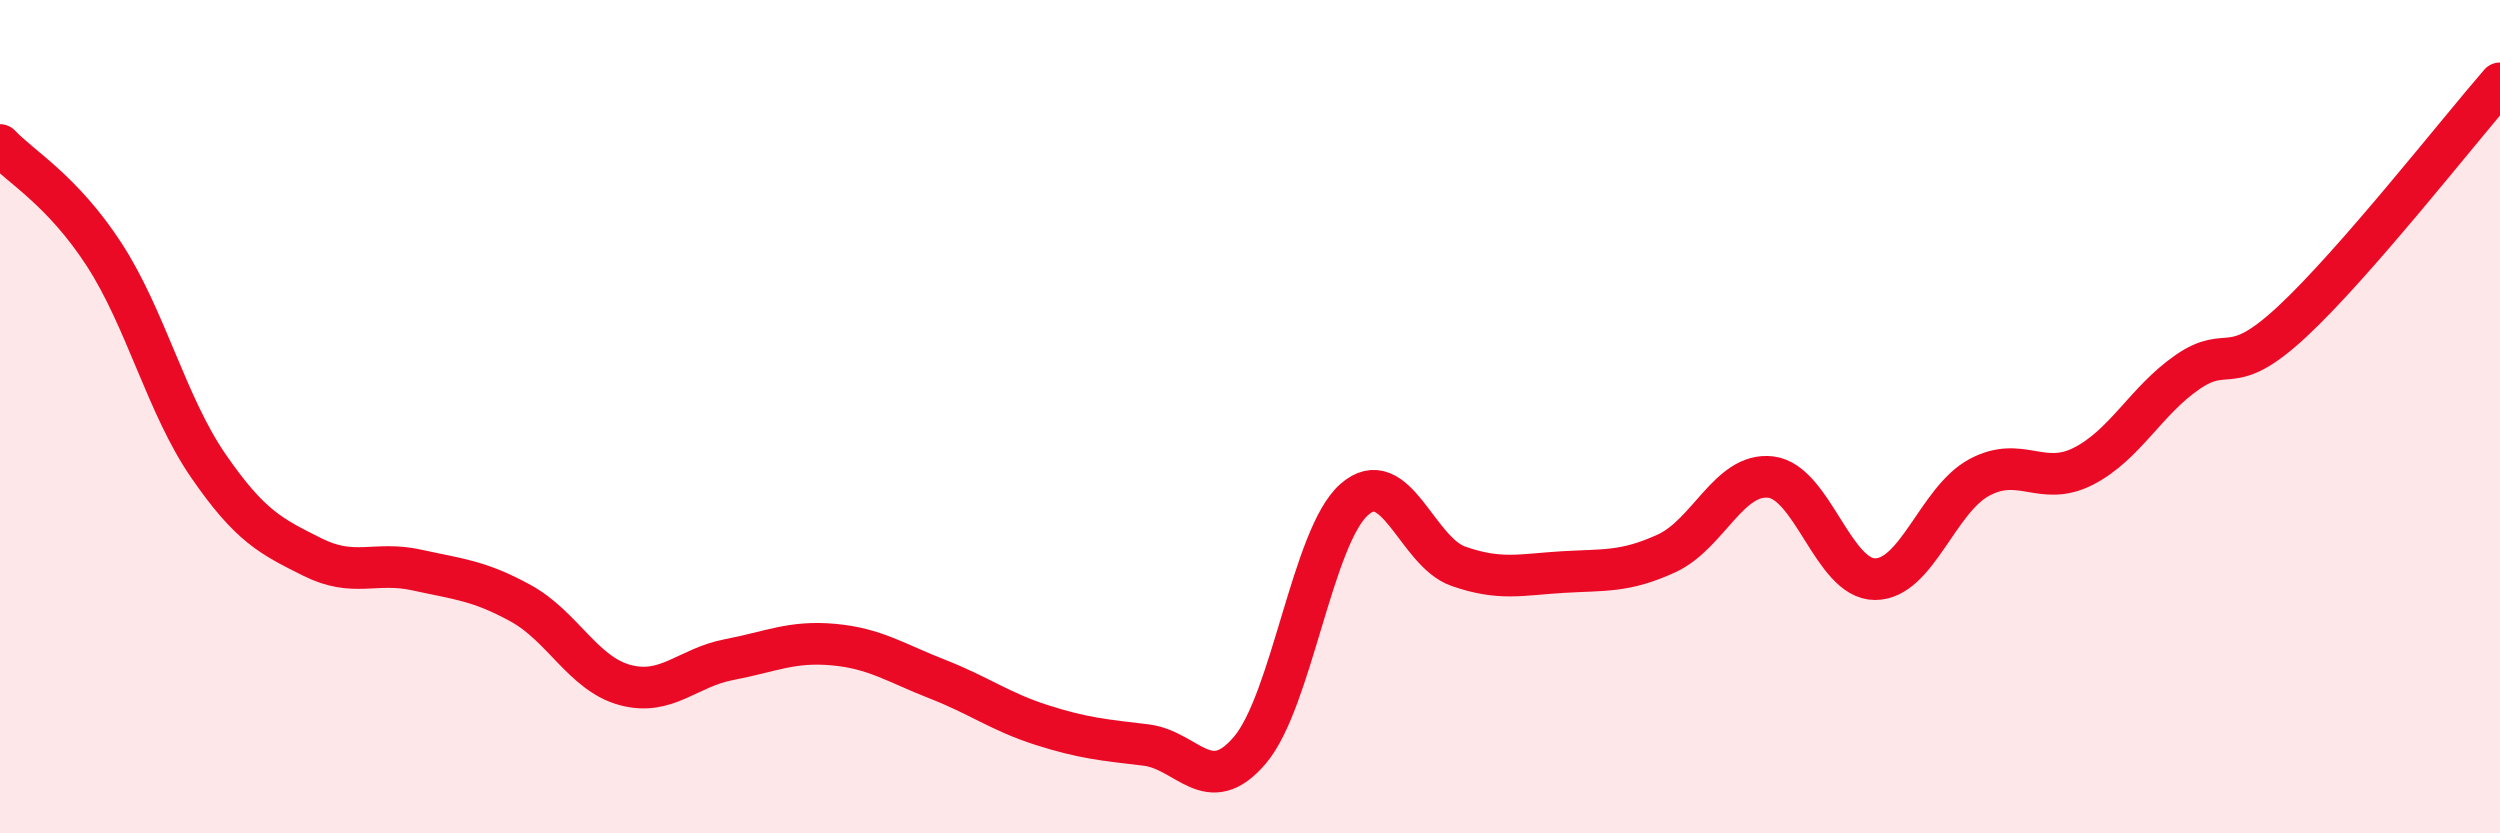
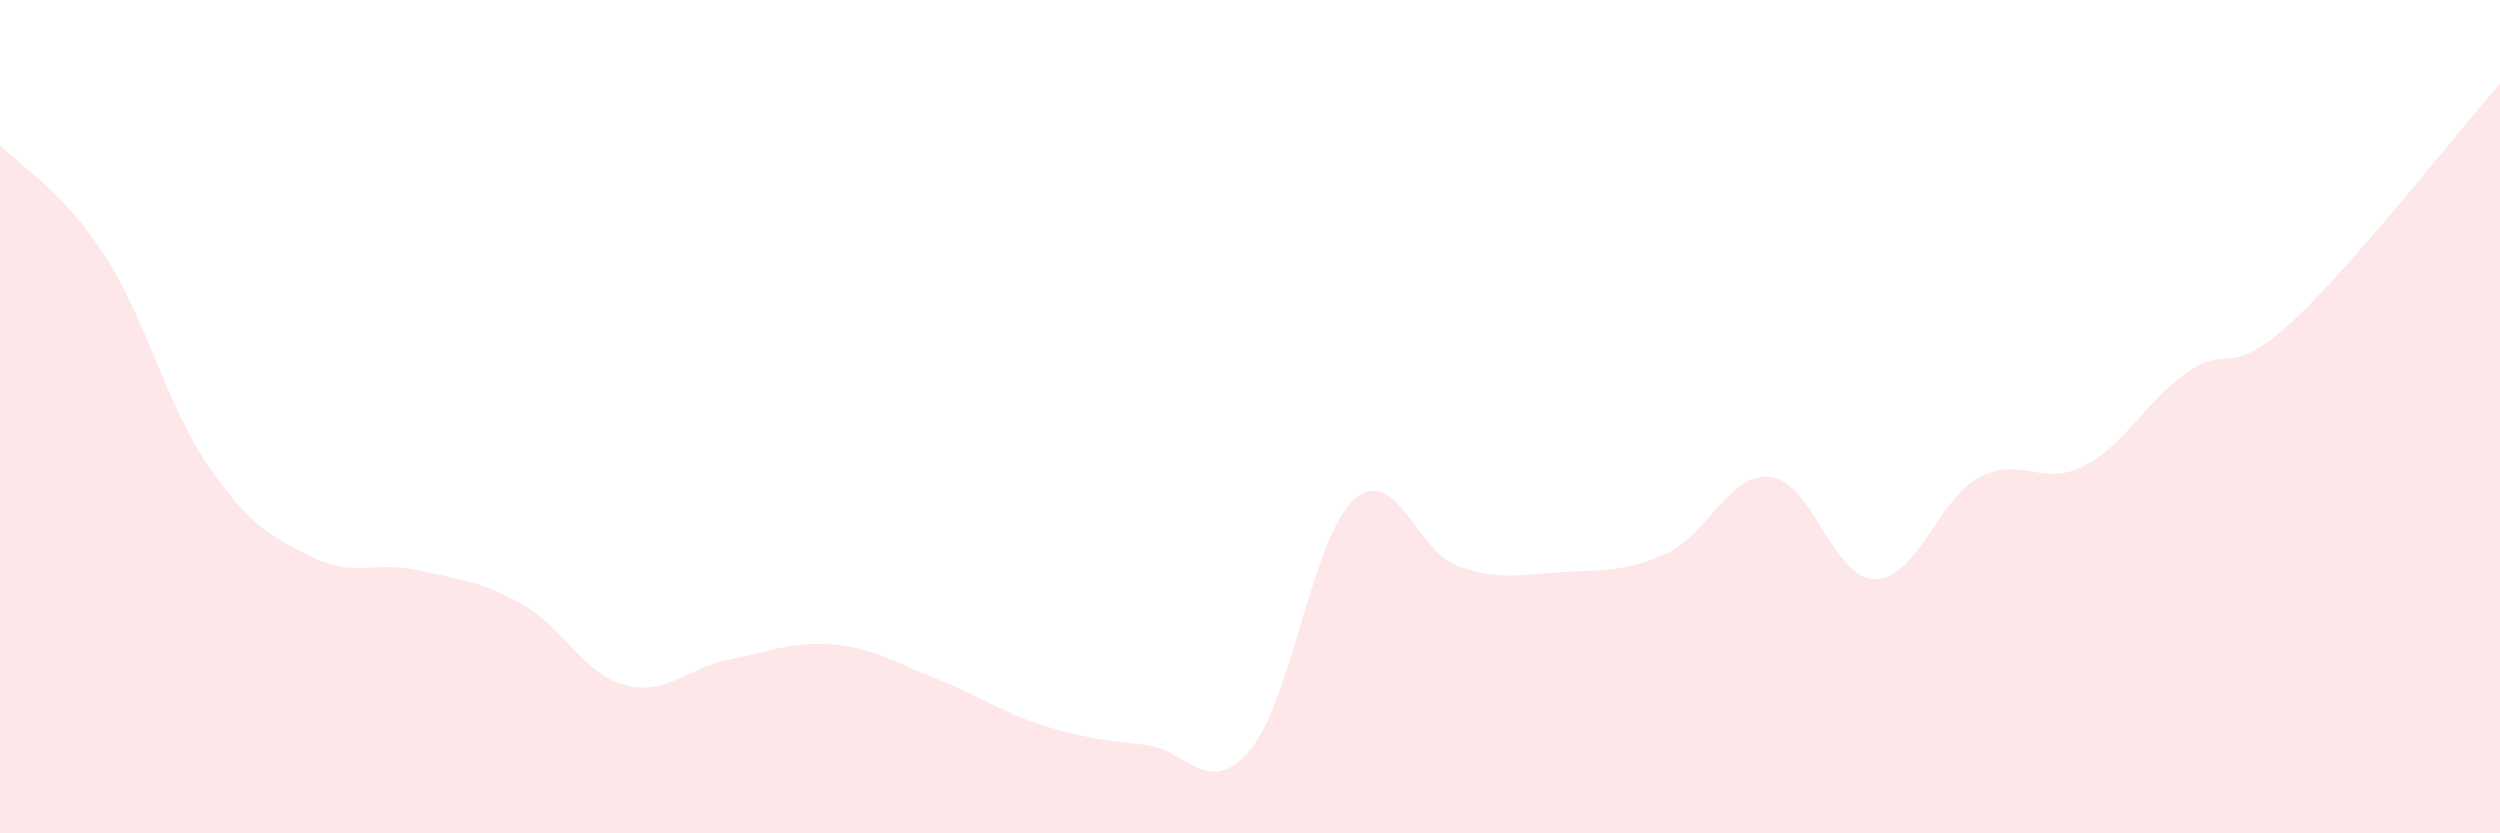
<svg xmlns="http://www.w3.org/2000/svg" width="60" height="20" viewBox="0 0 60 20">
  <path d="M 0,3.48 C 0.5,4.01 1.5,4.57 2.5,6.11 C 3.5,7.65 4,9.73 5,11.18 C 6,12.63 6.5,12.87 7.5,13.37 C 8.5,13.87 9,13.46 10,13.68 C 11,13.9 11.5,13.93 12.5,14.48 C 13.5,15.03 14,16.17 15,16.44 C 16,16.71 16.5,16.02 17.5,15.83 C 18.5,15.64 19,15.38 20,15.47 C 21,15.56 21.5,15.91 22.5,16.3 C 23.5,16.69 24,17.08 25,17.4 C 26,17.72 26.5,17.76 27.5,17.88 C 28.5,18 29,19.18 30,18 C 31,16.82 31.5,12.87 32.5,11.99 C 33.5,11.11 34,13.24 35,13.59 C 36,13.94 36.5,13.79 37.5,13.73 C 38.5,13.67 39,13.74 40,13.28 C 41,12.82 41.5,11.33 42.5,11.45 C 43.5,11.57 44,13.9 45,13.9 C 46,13.9 46.5,12 47.5,11.46 C 48.5,10.92 49,11.7 50,11.19 C 51,10.68 51.5,9.62 52.5,8.93 C 53.5,8.24 53.5,9.12 55,7.73 C 56.5,6.34 59,3.15 60,2L60 20L0 20Z" fill="#EB0A25" opacity="0.1" stroke-linecap="round" stroke-linejoin="round" />
-   <path d="M 0,3.48 C 0.5,4.01 1.5,4.57 2.5,6.11 C 3.5,7.65 4,9.73 5,11.18 C 6,12.63 6.5,12.87 7.5,13.37 C 8.5,13.87 9,13.46 10,13.68 C 11,13.9 11.5,13.93 12.5,14.48 C 13.5,15.03 14,16.17 15,16.44 C 16,16.71 16.5,16.02 17.5,15.83 C 18.5,15.64 19,15.38 20,15.47 C 21,15.56 21.5,15.91 22.5,16.3 C 23.5,16.69 24,17.08 25,17.4 C 26,17.72 26.5,17.76 27.5,17.88 C 28.5,18 29,19.18 30,18 C 31,16.82 31.5,12.87 32.5,11.99 C 33.5,11.11 34,13.24 35,13.59 C 36,13.94 36.5,13.79 37.5,13.73 C 38.5,13.67 39,13.74 40,13.28 C 41,12.82 41.5,11.33 42.5,11.45 C 43.5,11.57 44,13.9 45,13.9 C 46,13.9 46.5,12 47.5,11.46 C 48.5,10.92 49,11.7 50,11.19 C 51,10.68 51.5,9.62 52.5,8.93 C 53.5,8.24 53.5,9.12 55,7.73 C 56.5,6.34 59,3.15 60,2" stroke="#EB0A25" stroke-width="1" fill="none" stroke-linecap="round" stroke-linejoin="round" />
</svg>